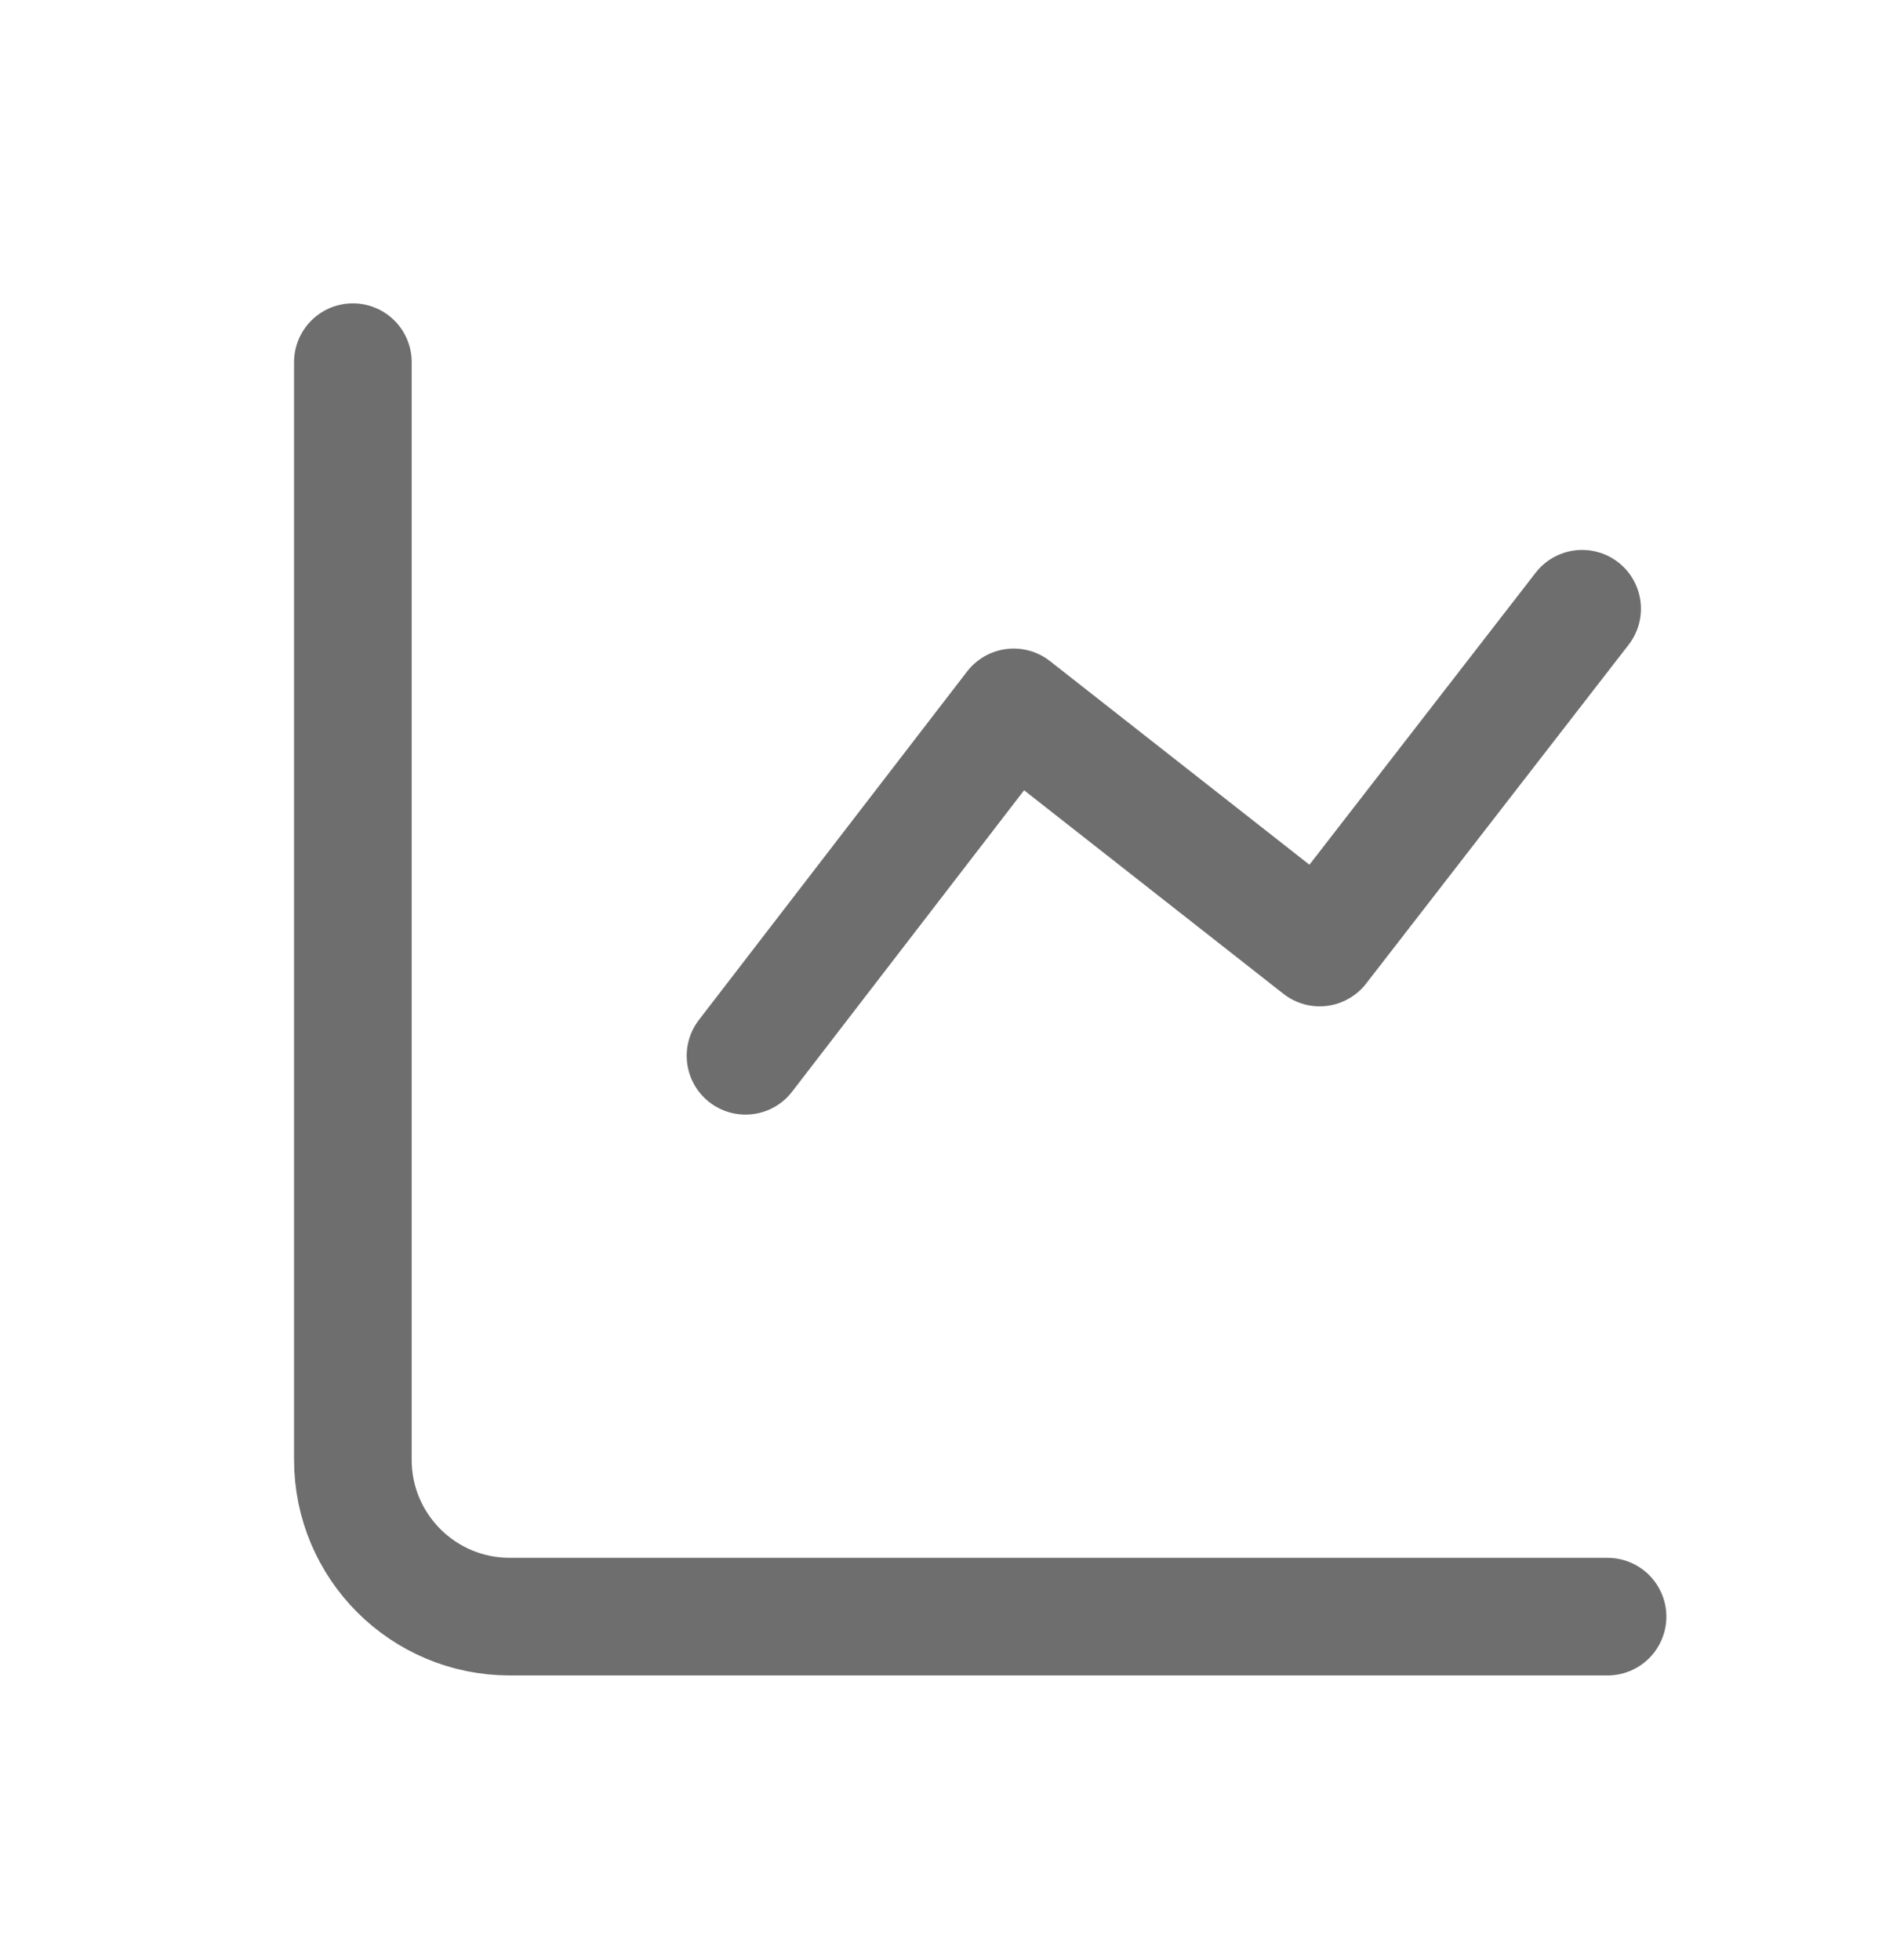
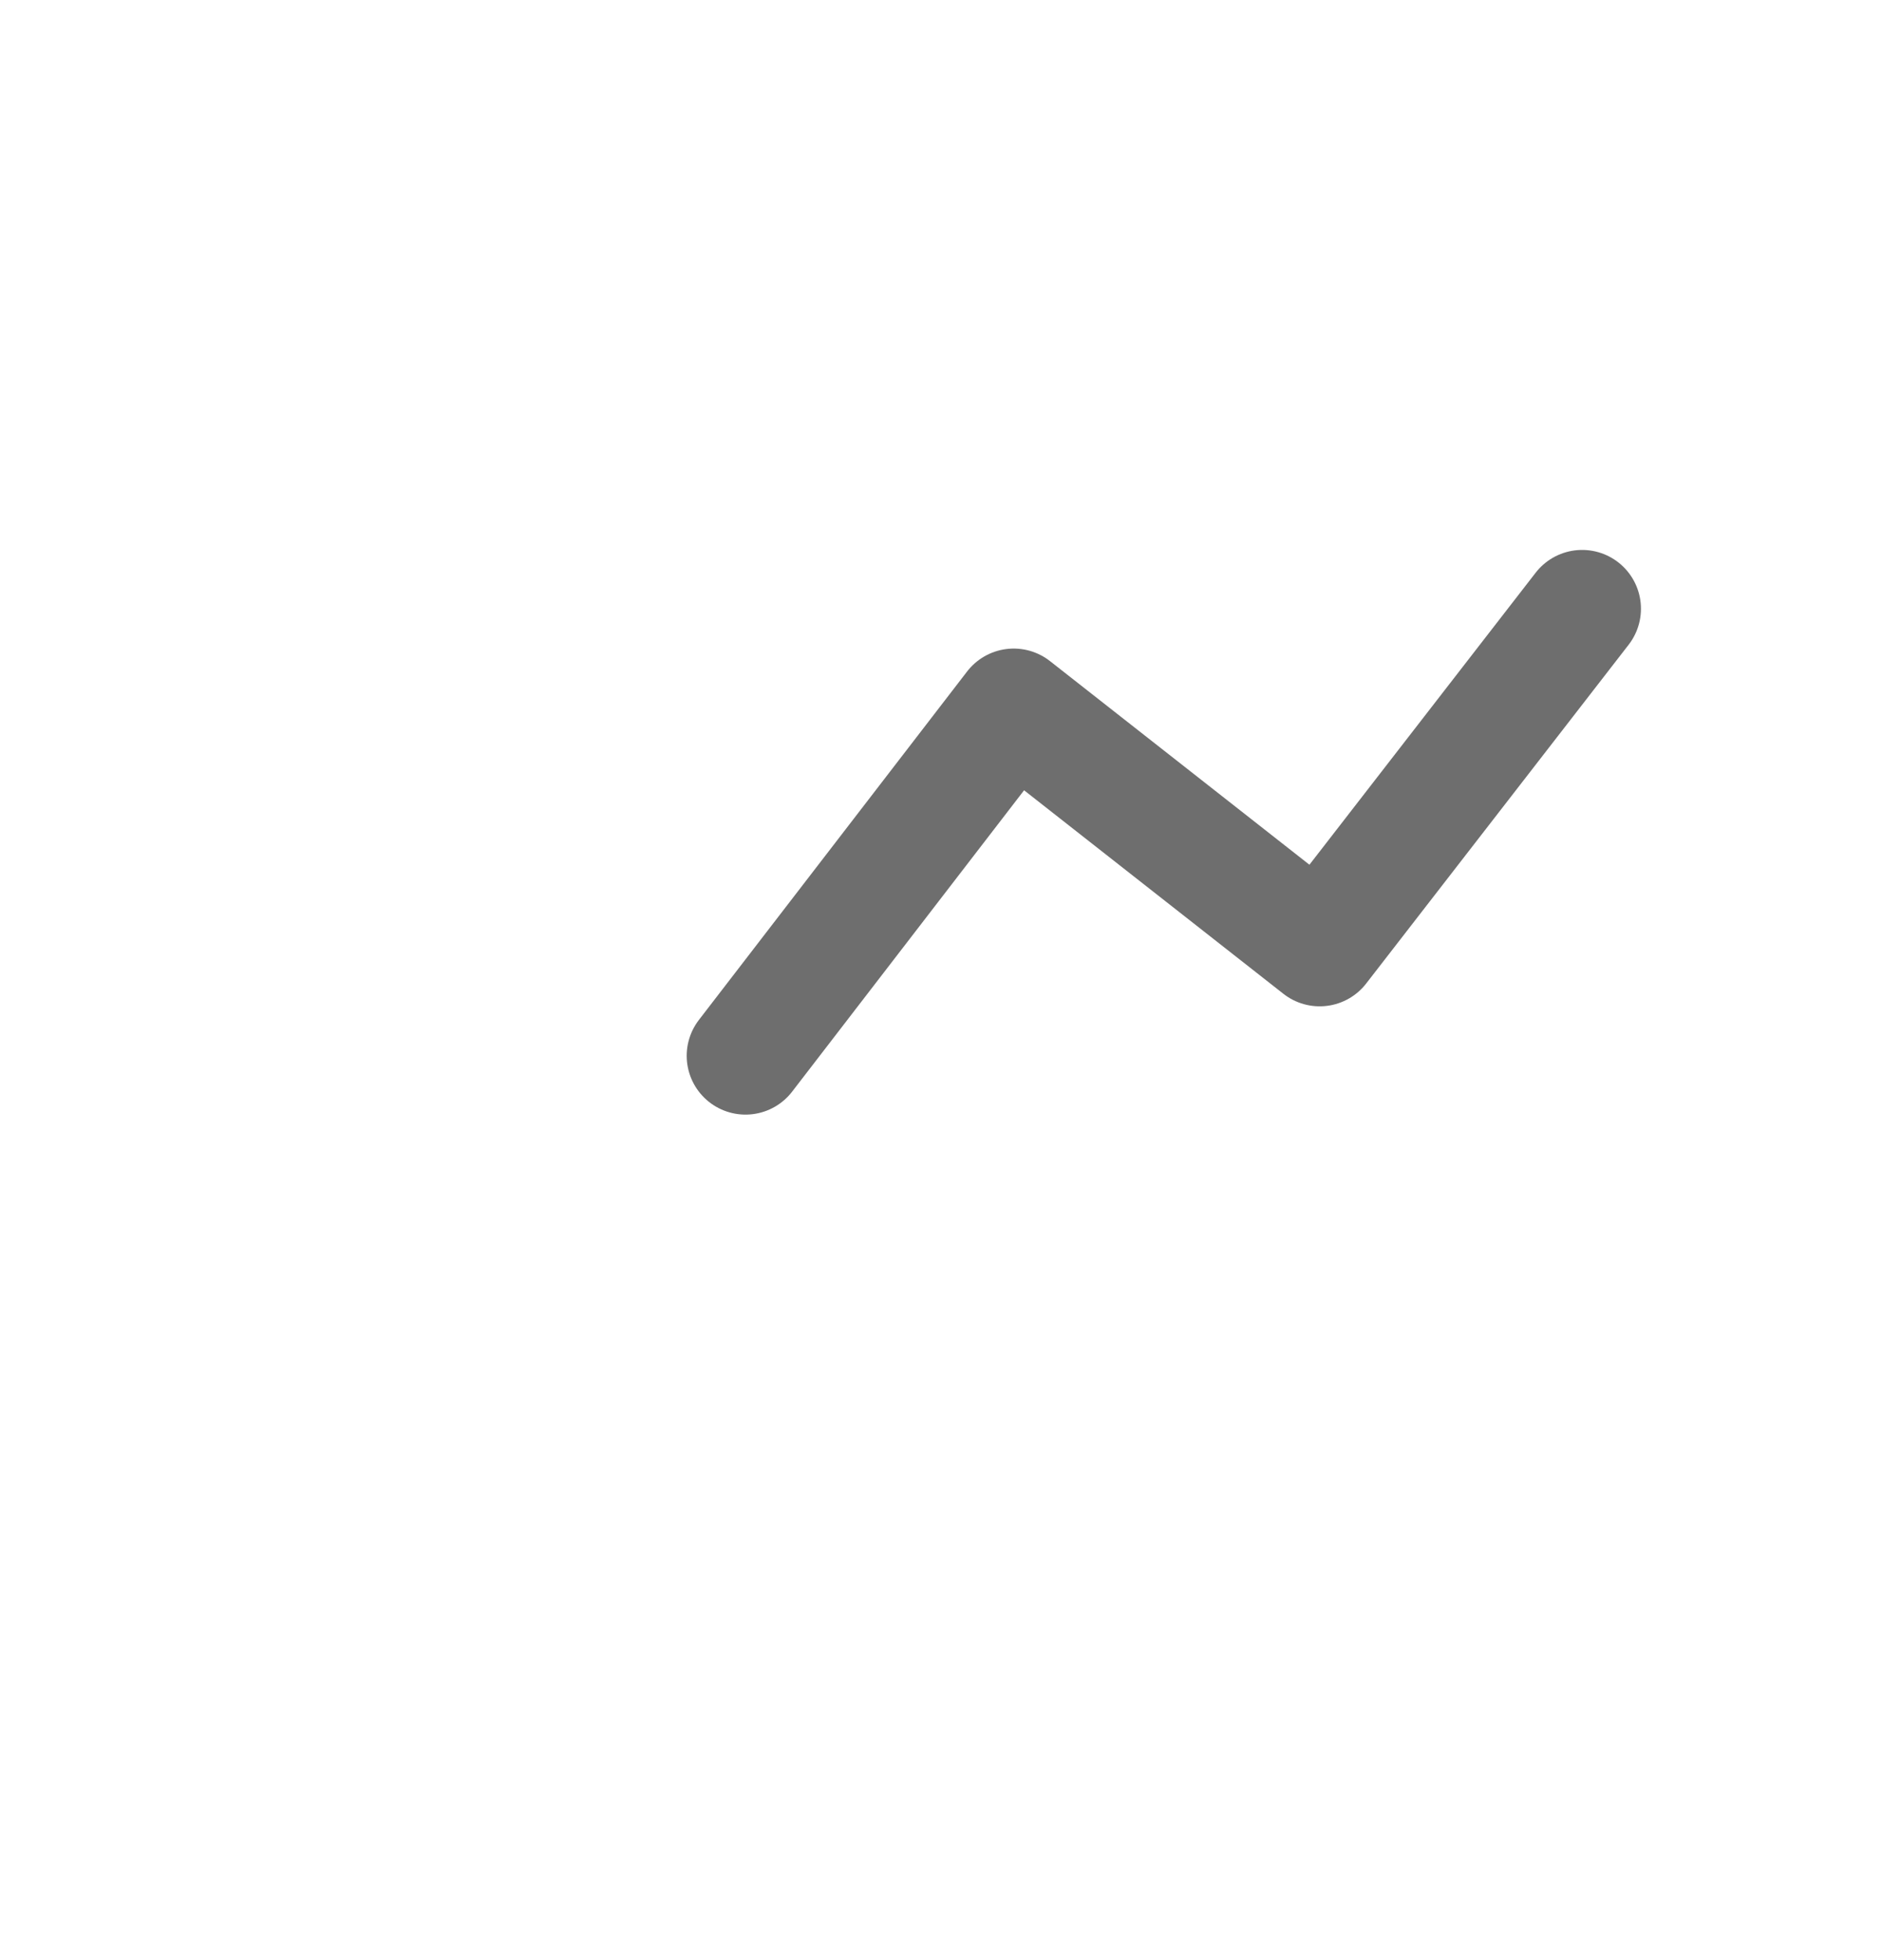
<svg xmlns="http://www.w3.org/2000/svg" width="24" height="25" viewBox="0 0 24 25" fill="none">
-   <path d="M20.5 20.619H6.5C5.395 20.619 4.5 19.723 4.5 18.619V4.619" stroke="#6E6E6E" stroke-width="1.5" stroke-linecap="round" stroke-linejoin="round" />
  <path d="M9.507 13.466L12.927 9.022L16.829 12.085L20.176 7.764" stroke="#6E6E6E" stroke-width="1.5" stroke-linecap="round" stroke-linejoin="round" />
</svg>